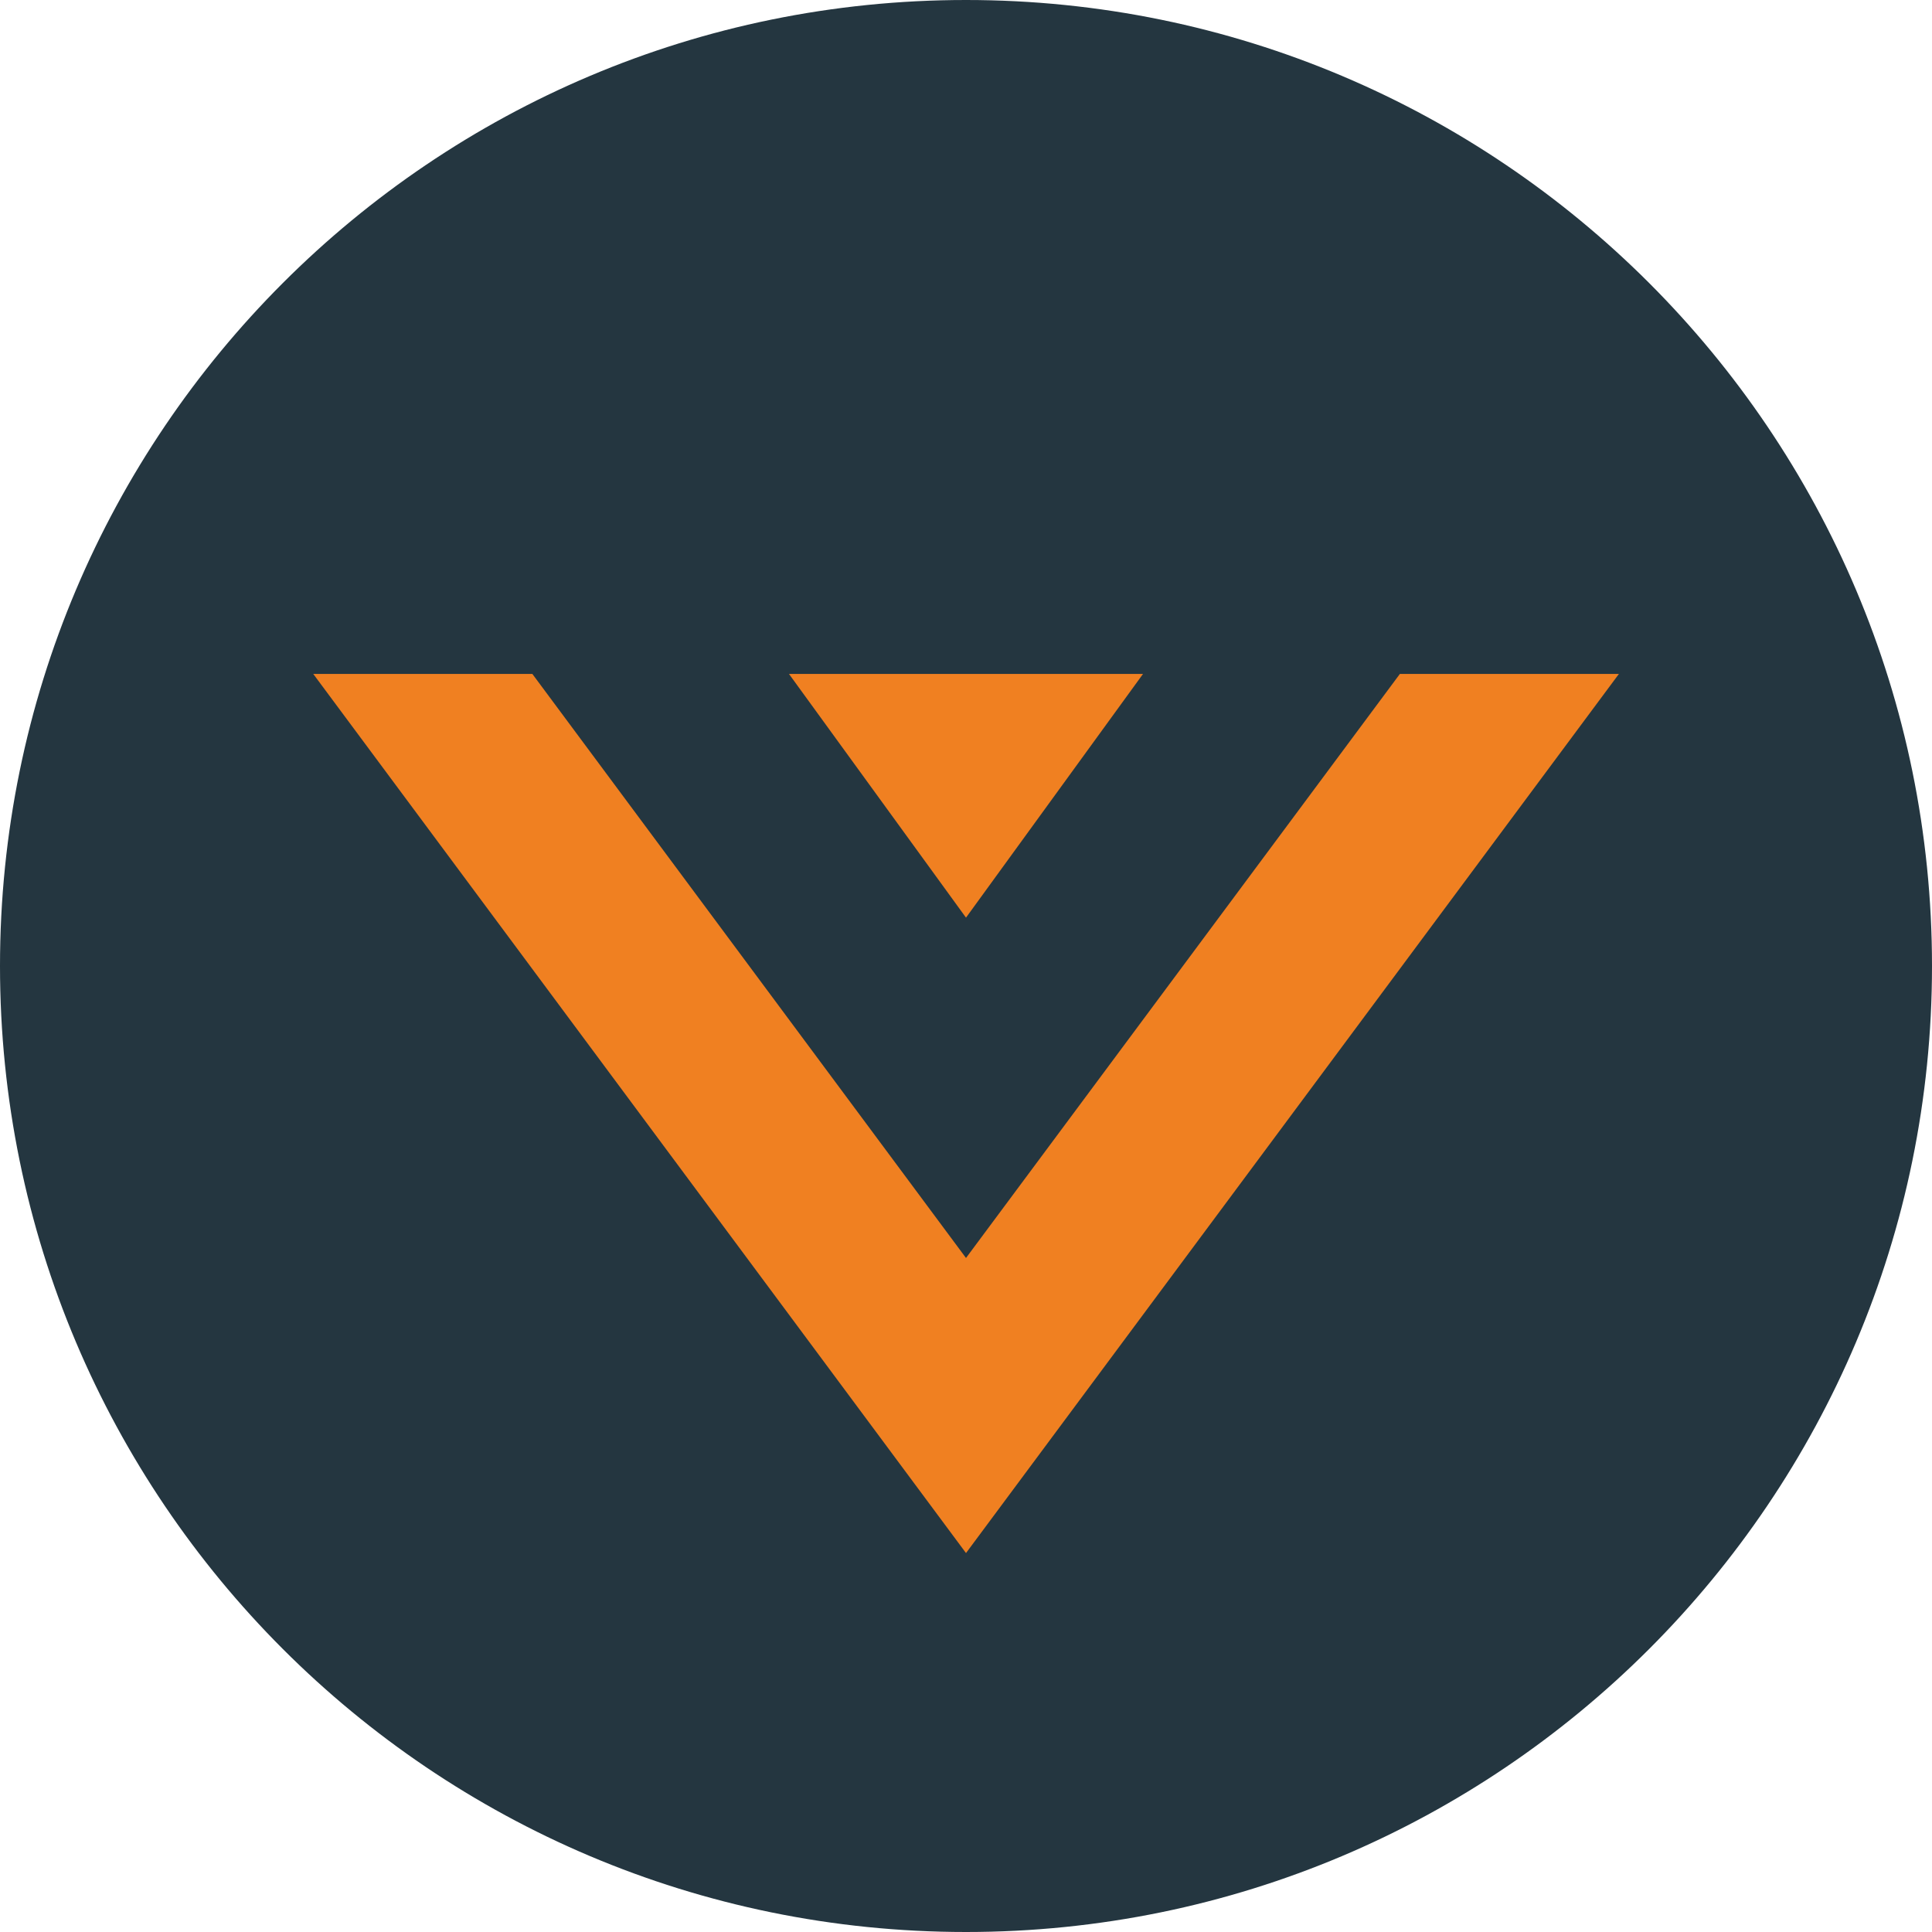
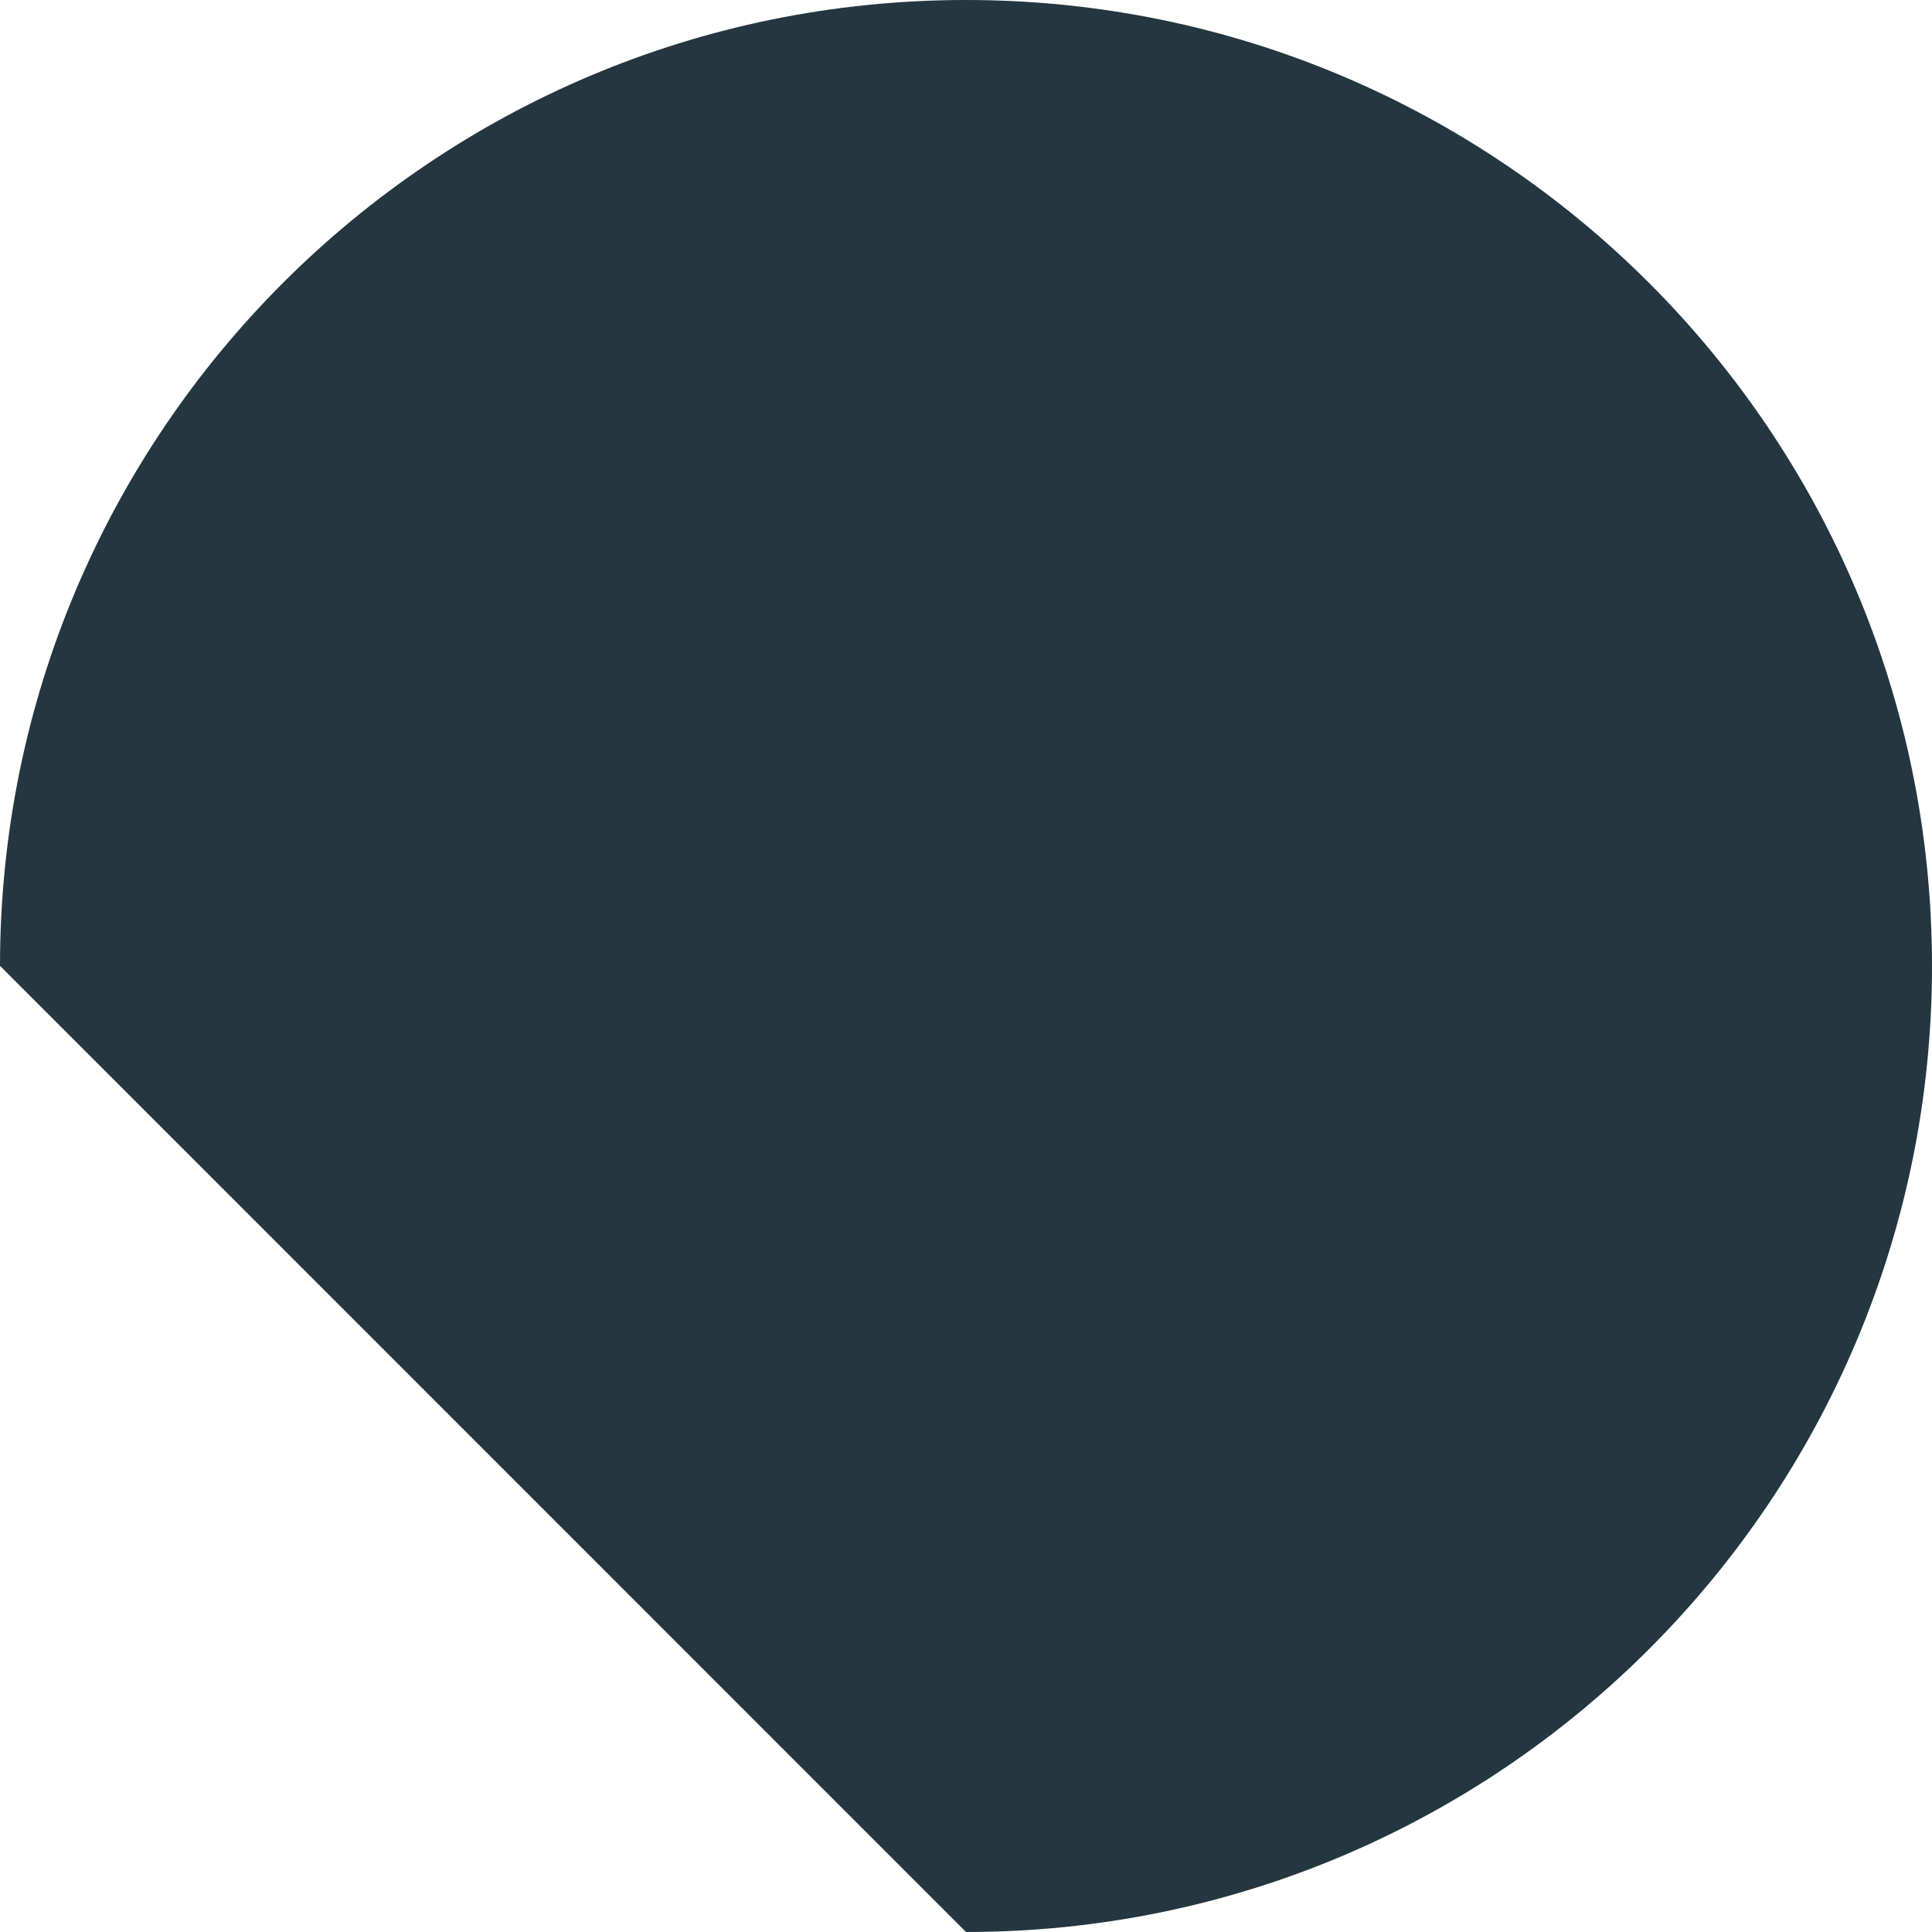
<svg xmlns="http://www.w3.org/2000/svg" id="b" viewBox="0 0 249.72 249.72">
  <defs>
    <style>.g{fill:#f08021;}.h{fill:#243640;}</style>
  </defs>
  <g id="c">
    <g>
-       <path id="d" class="h" d="m124.86,249.72c68.96,0,124.86-55.9,124.86-124.86S193.82,0,124.86,0C55.9,0,0,55.9,0,124.86c0,68.95,55.88,124.85,124.84,124.86h.02" />
-       <path id="e" class="g" d="m209.25,87.11l-84.39,113.63L40.49,87.11h28.32l56.05,75.49,56.08-75.49h28.32Z" />
-       <path id="f" class="g" d="m147.75,87.11h-45.77l22.88,31.5,22.88-31.5Z" />
+       <path id="d" class="h" d="m124.86,249.72c68.96,0,124.86-55.9,124.86-124.86S193.82,0,124.86,0C55.9,0,0,55.9,0,124.86h.02" />
    </g>
  </g>
</svg>